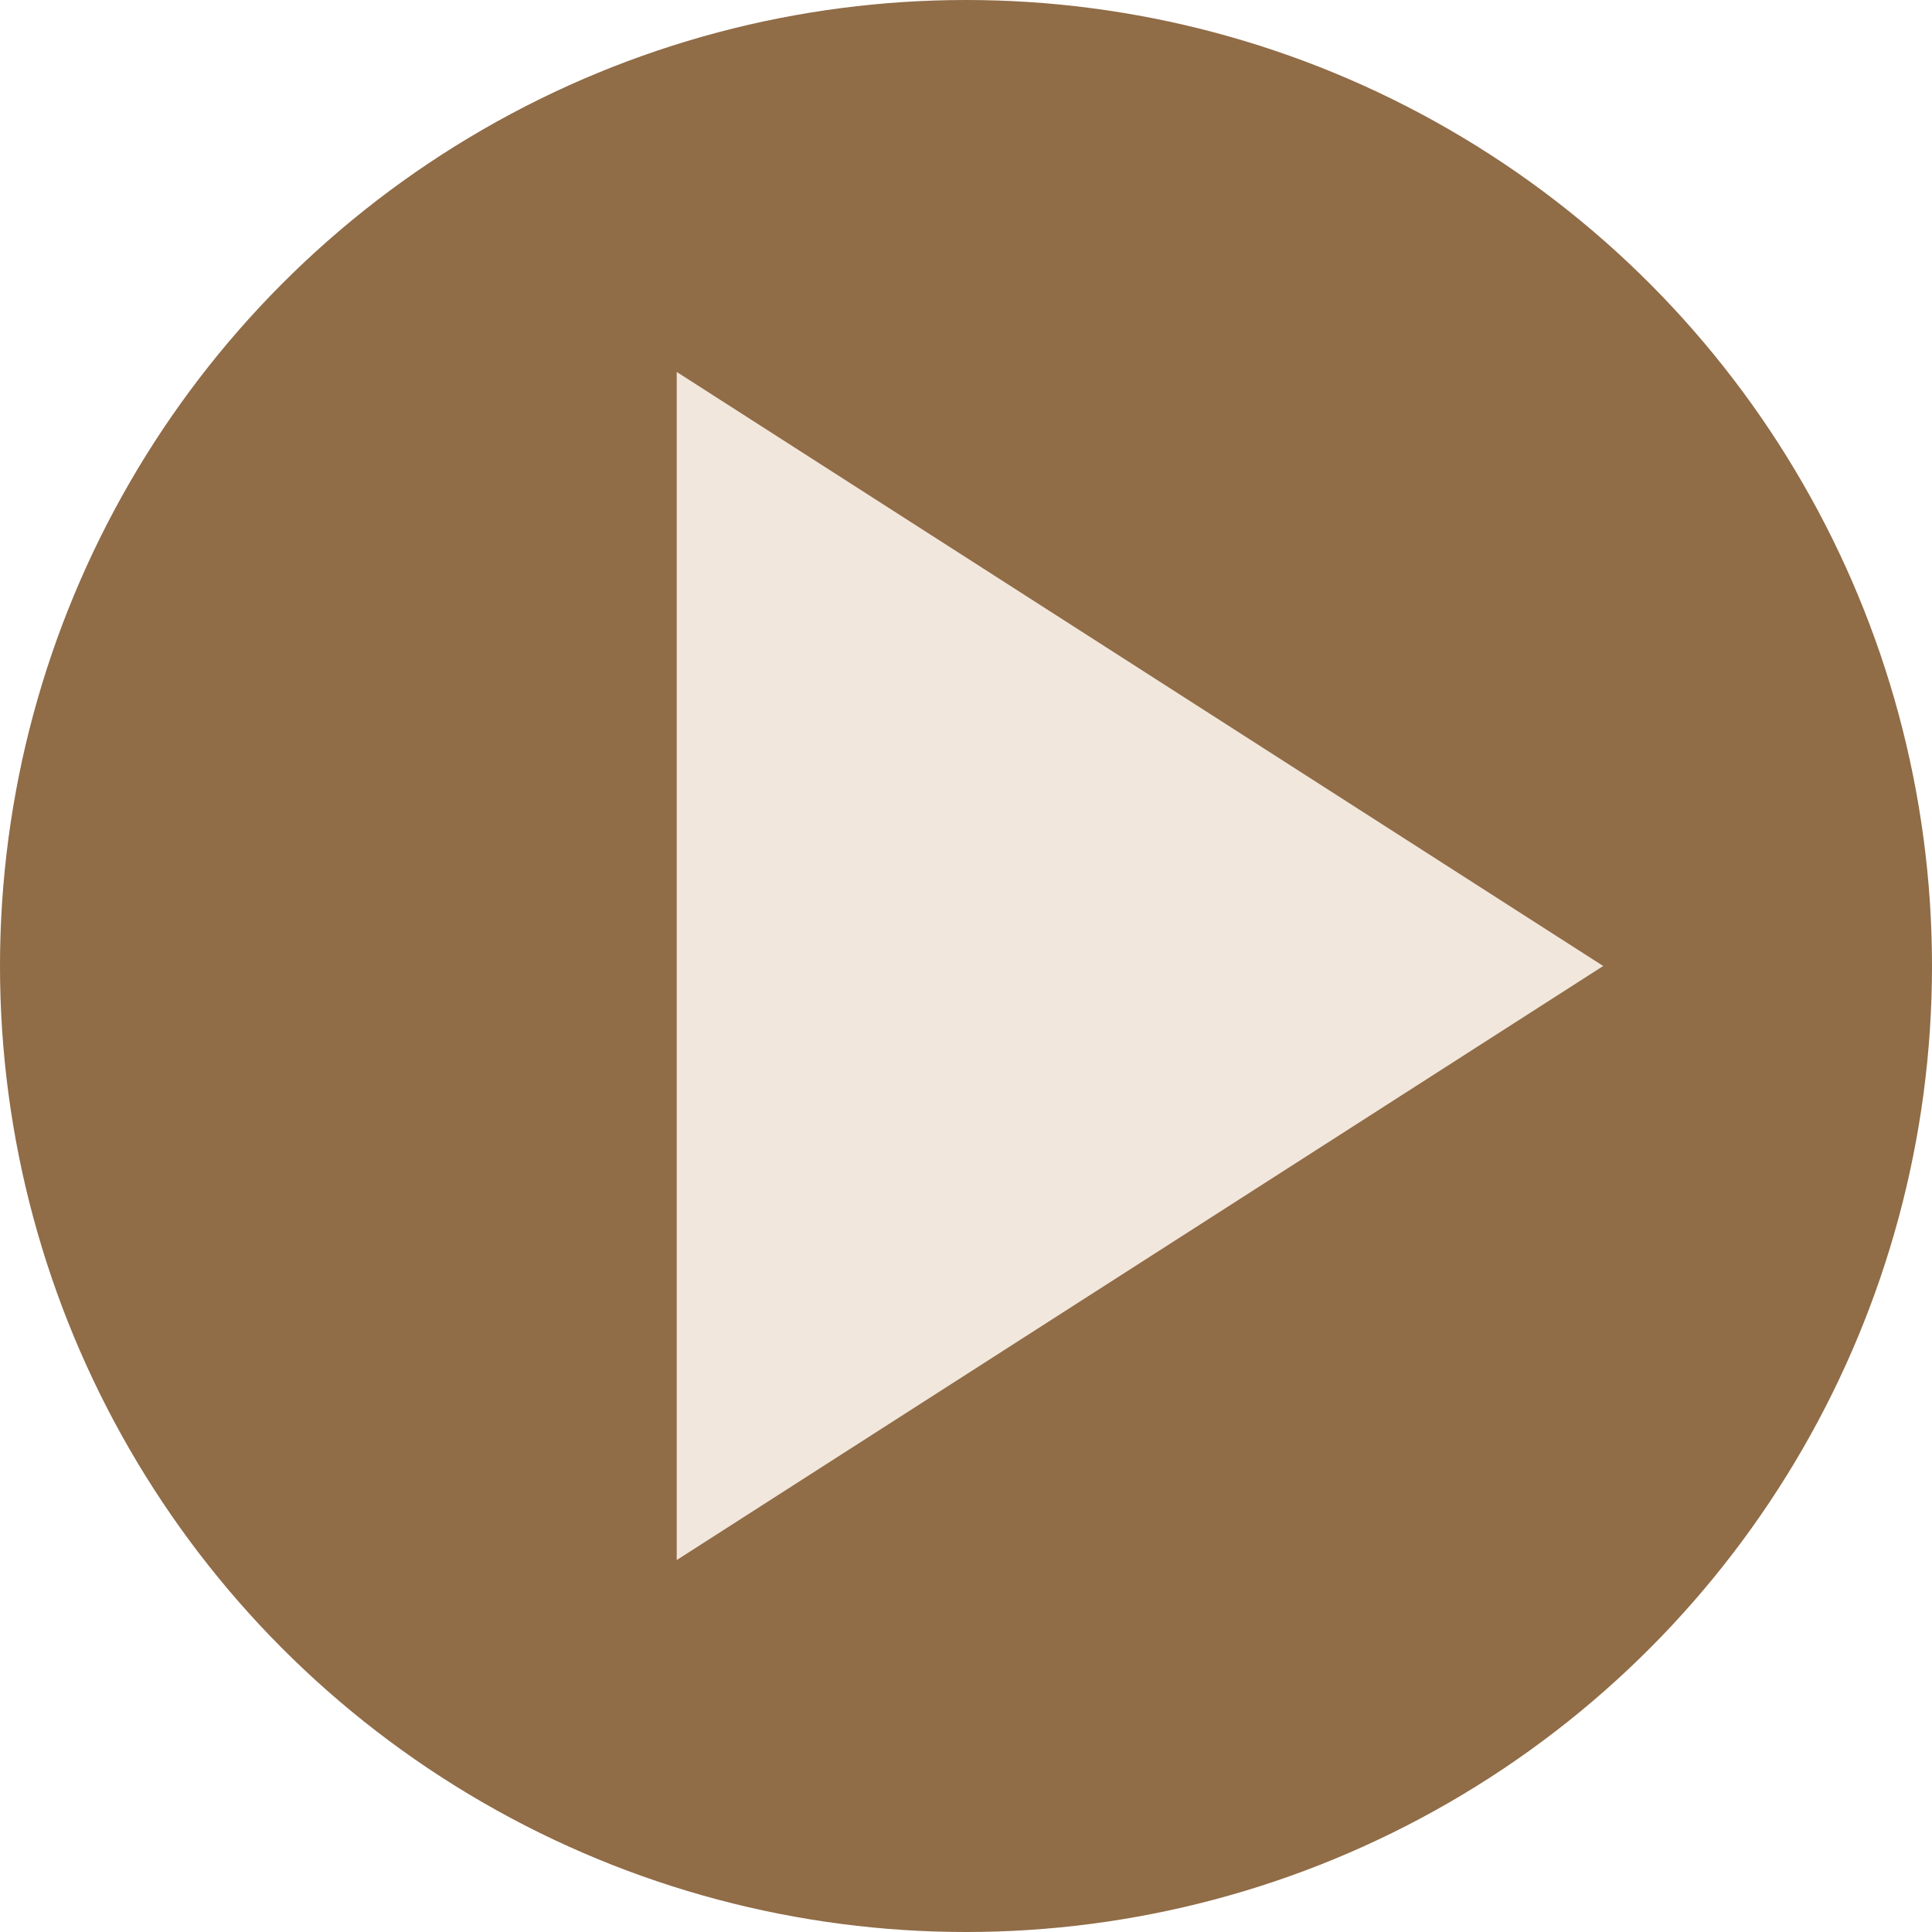
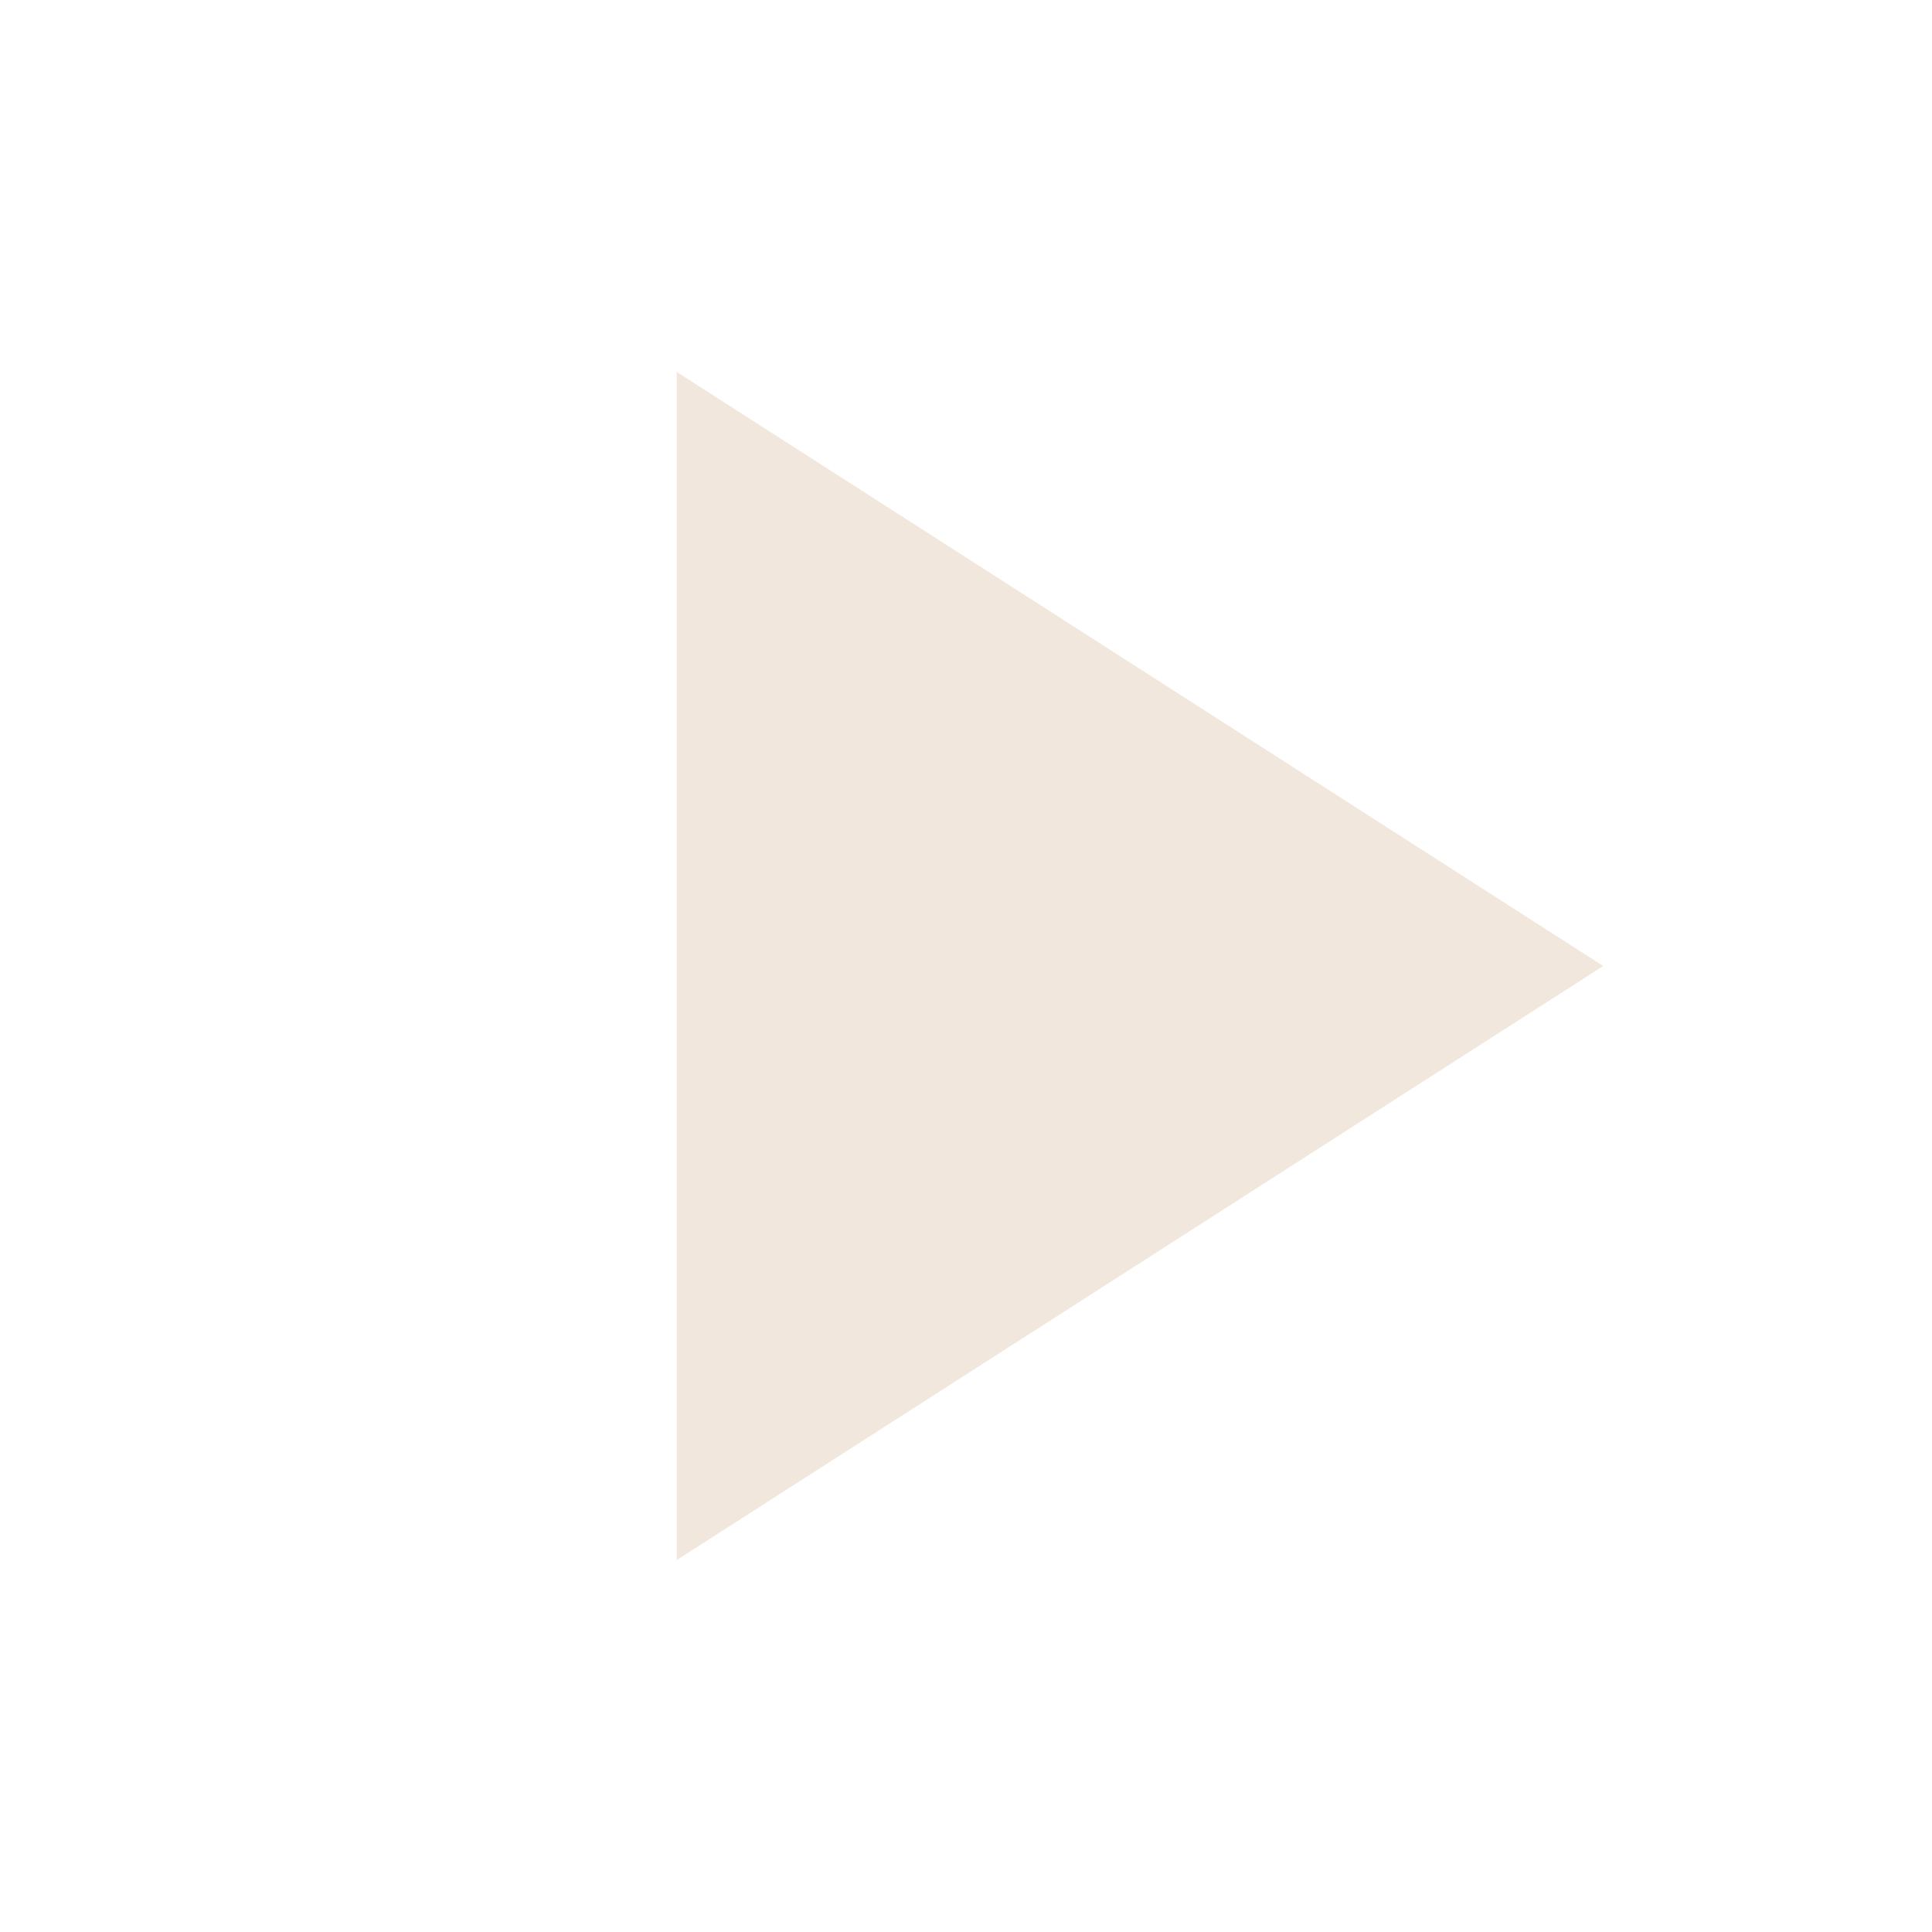
<svg xmlns="http://www.w3.org/2000/svg" id="Layer_1" data-name="Layer 1" viewBox="0 0 561 561">
  <defs>
    <style>.cls-1{fill:#906c47;}.cls-2{fill:#f2e7dc;}</style>
  </defs>
-   <circle class="cls-1" cx="280.5" cy="280.5" r="280.5" />
  <g id="LWPOLYLINE">
    <polyline class="cls-2" points="465.53 280.5 196.5 108 196.5 453 465.53 280.5" />
  </g>
</svg>